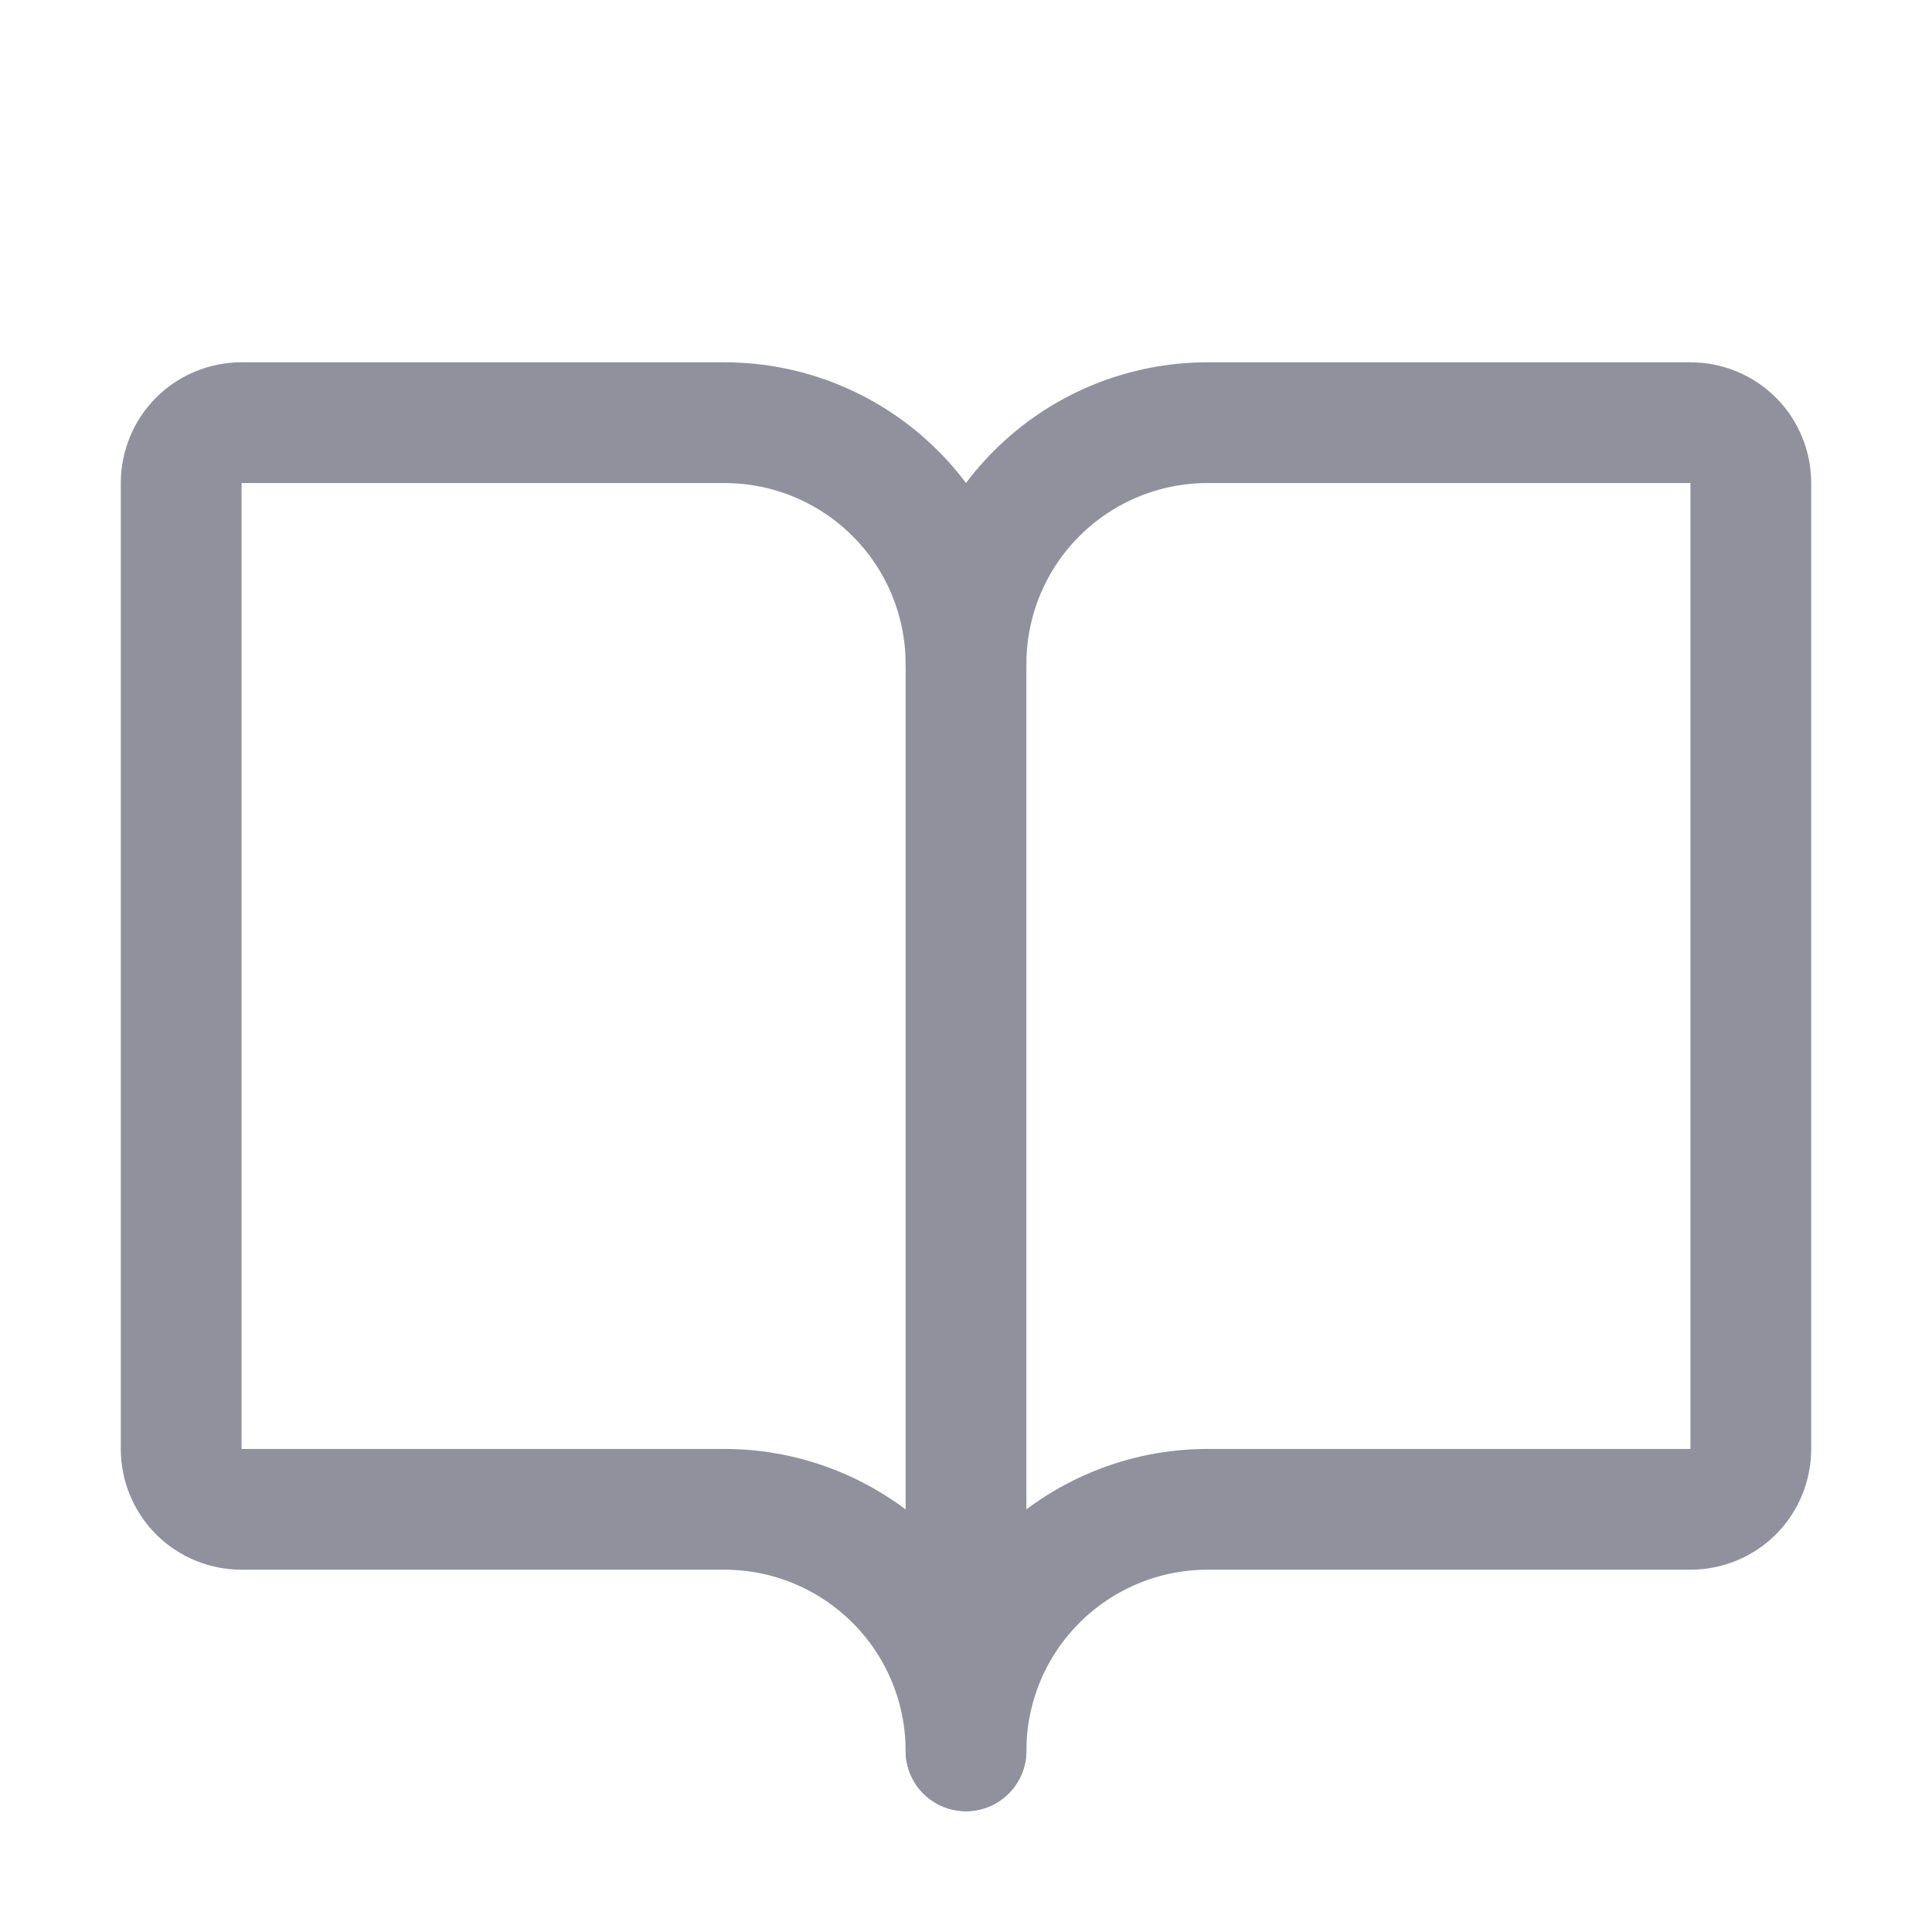
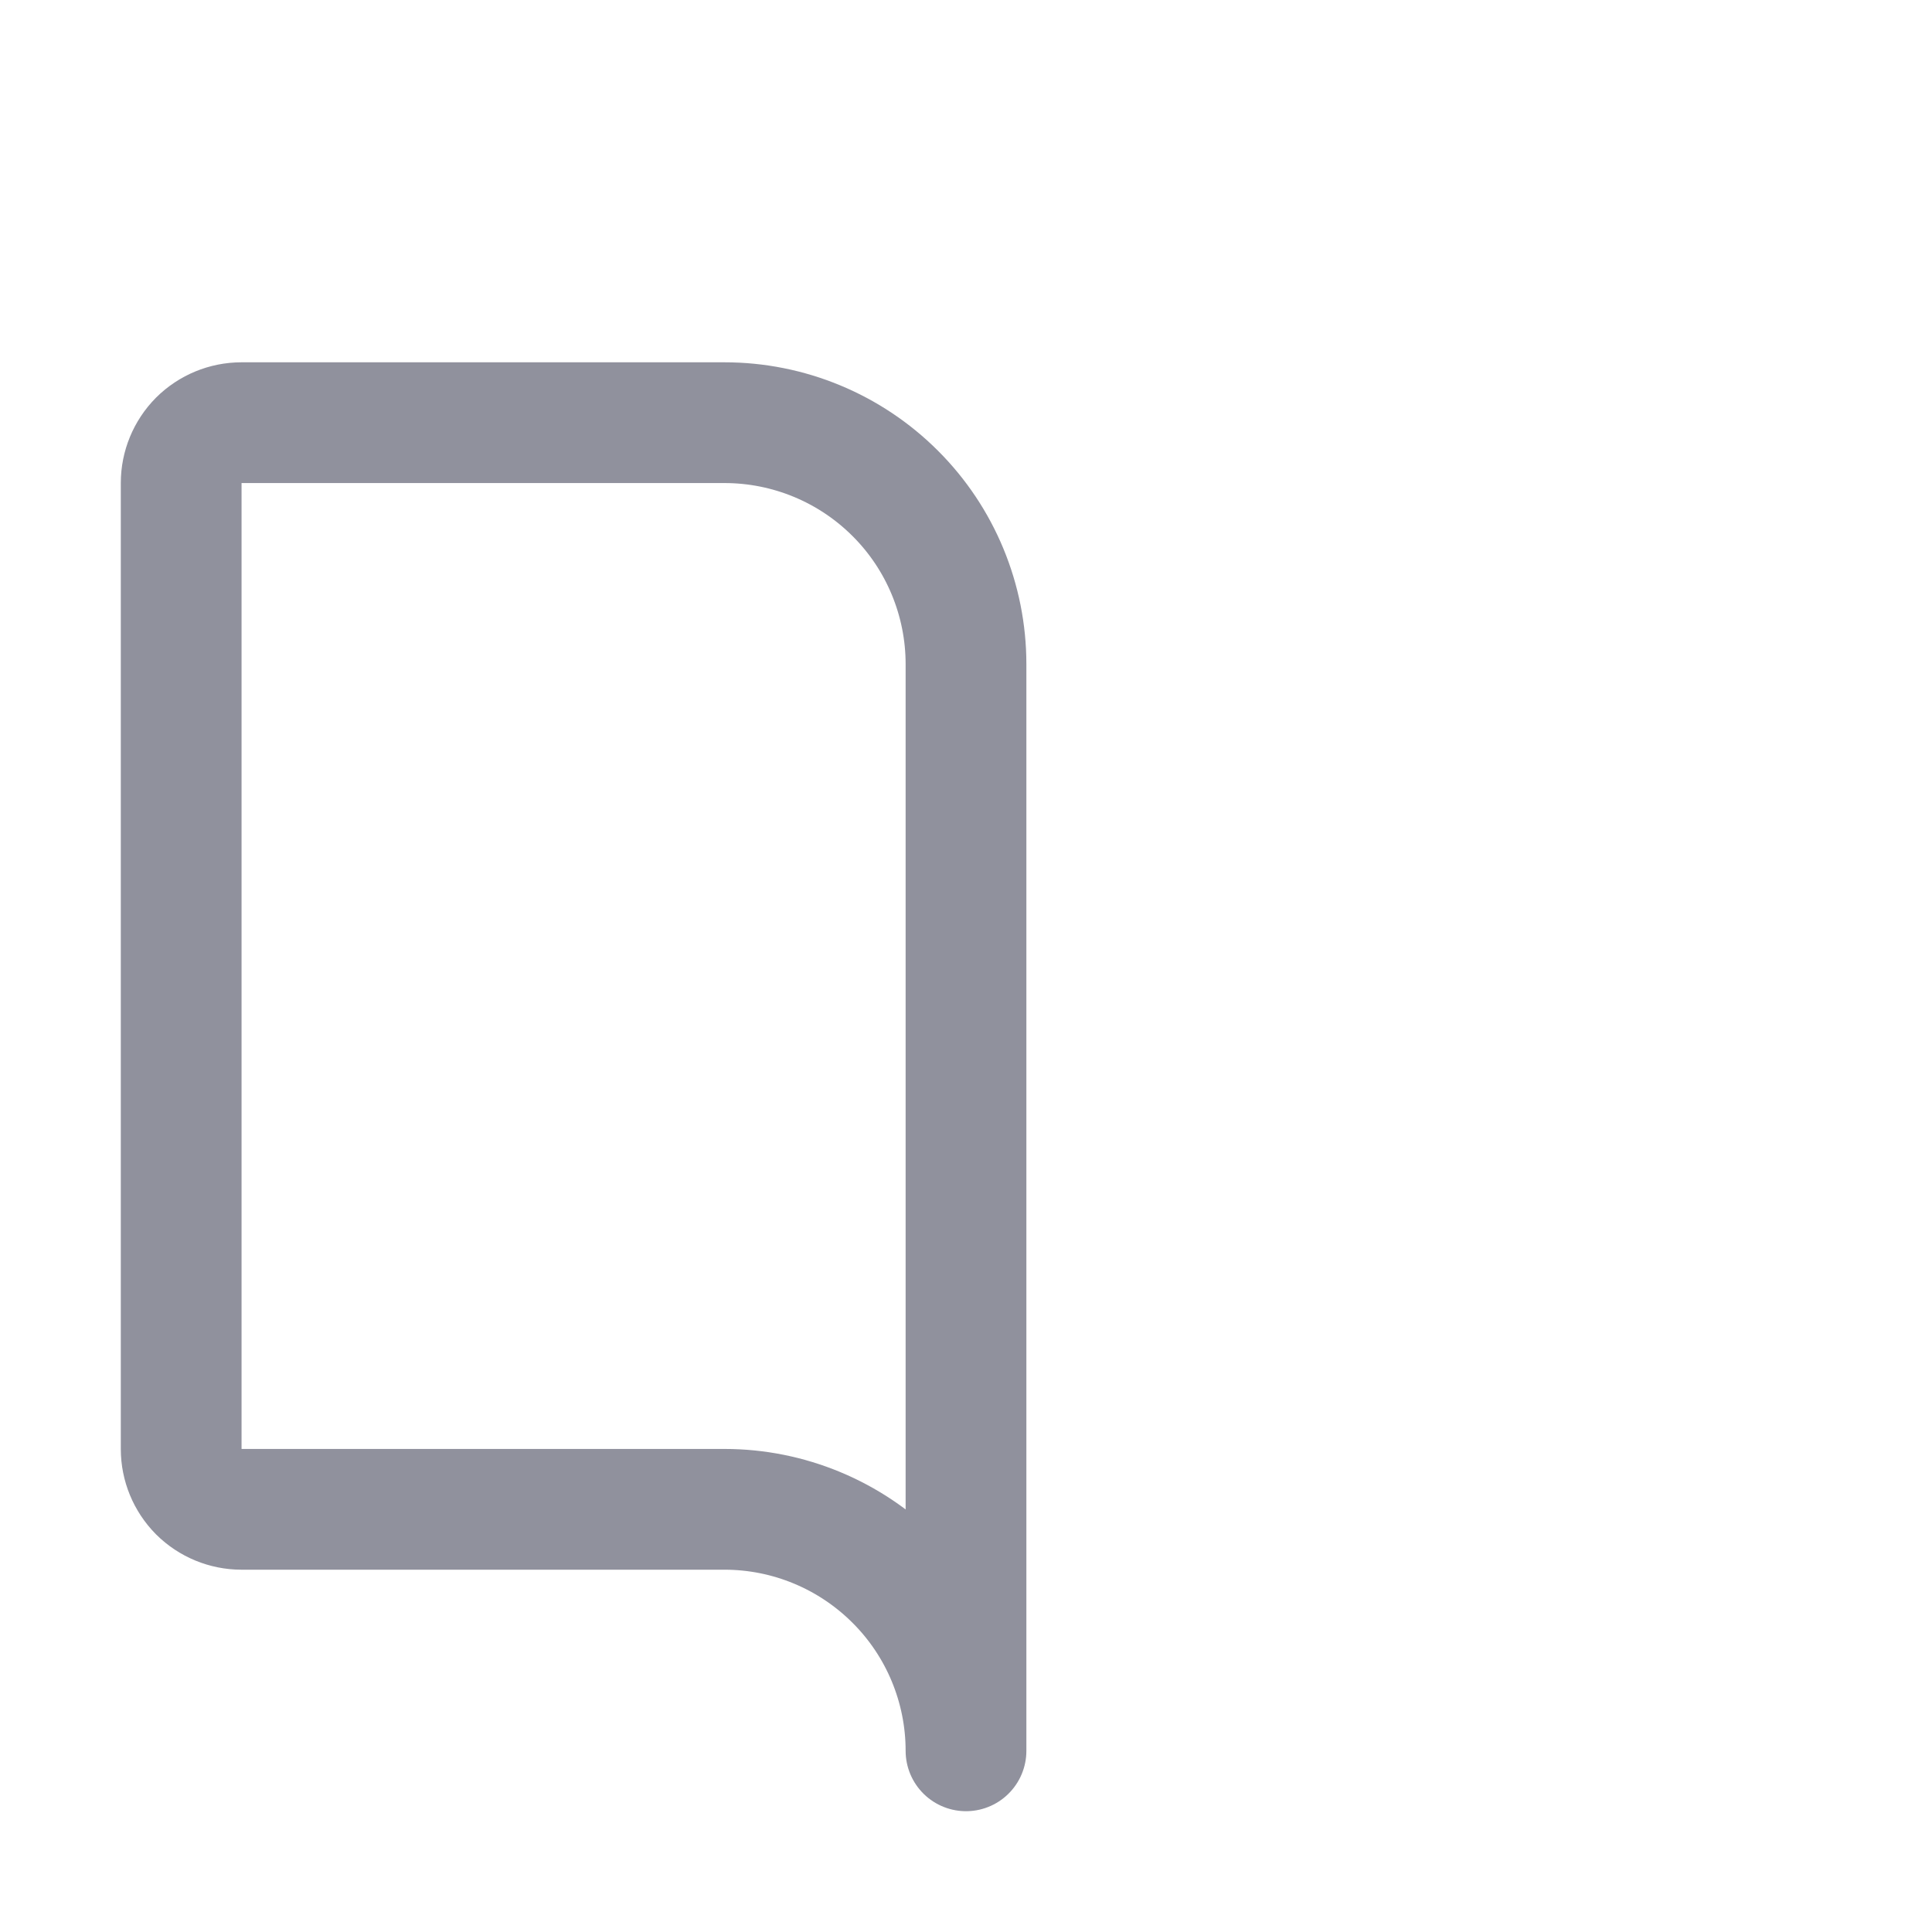
<svg xmlns="http://www.w3.org/2000/svg" width="18" height="18" viewBox="0 0 18 18" fill="none">
-   <path d="M9 6.188C9 5.591 9.237 5.018 9.659 4.597C10.081 4.175 10.653 3.938 11.25 3.938H15.75C15.899 3.938 16.042 3.997 16.148 4.102C16.253 4.208 16.312 4.351 16.312 4.5V13.5C16.312 13.649 16.253 13.792 16.148 13.898C16.042 14.003 15.899 14.062 15.75 14.062H11.25C10.653 14.062 10.081 14.3 9.659 14.722C9.237 15.143 9 15.716 9 16.312" stroke="#90919D" stroke-width="1.125" stroke-linecap="round" stroke-linejoin="round" />
  <path d="M1.688 13.5C1.688 13.649 1.747 13.792 1.852 13.898C1.958 14.003 2.101 14.062 2.25 14.062H6.75C7.347 14.062 7.919 14.3 8.341 14.722C8.763 15.143 9 15.716 9 16.312V6.188C9 5.591 8.763 5.018 8.341 4.597C7.919 4.175 7.347 3.938 6.75 3.938H2.25C2.101 3.938 1.958 3.997 1.852 4.102C1.747 4.208 1.688 4.351 1.688 4.5V13.5Z" stroke="#90919D" stroke-width="1.125" stroke-linecap="round" stroke-linejoin="round" />
</svg>